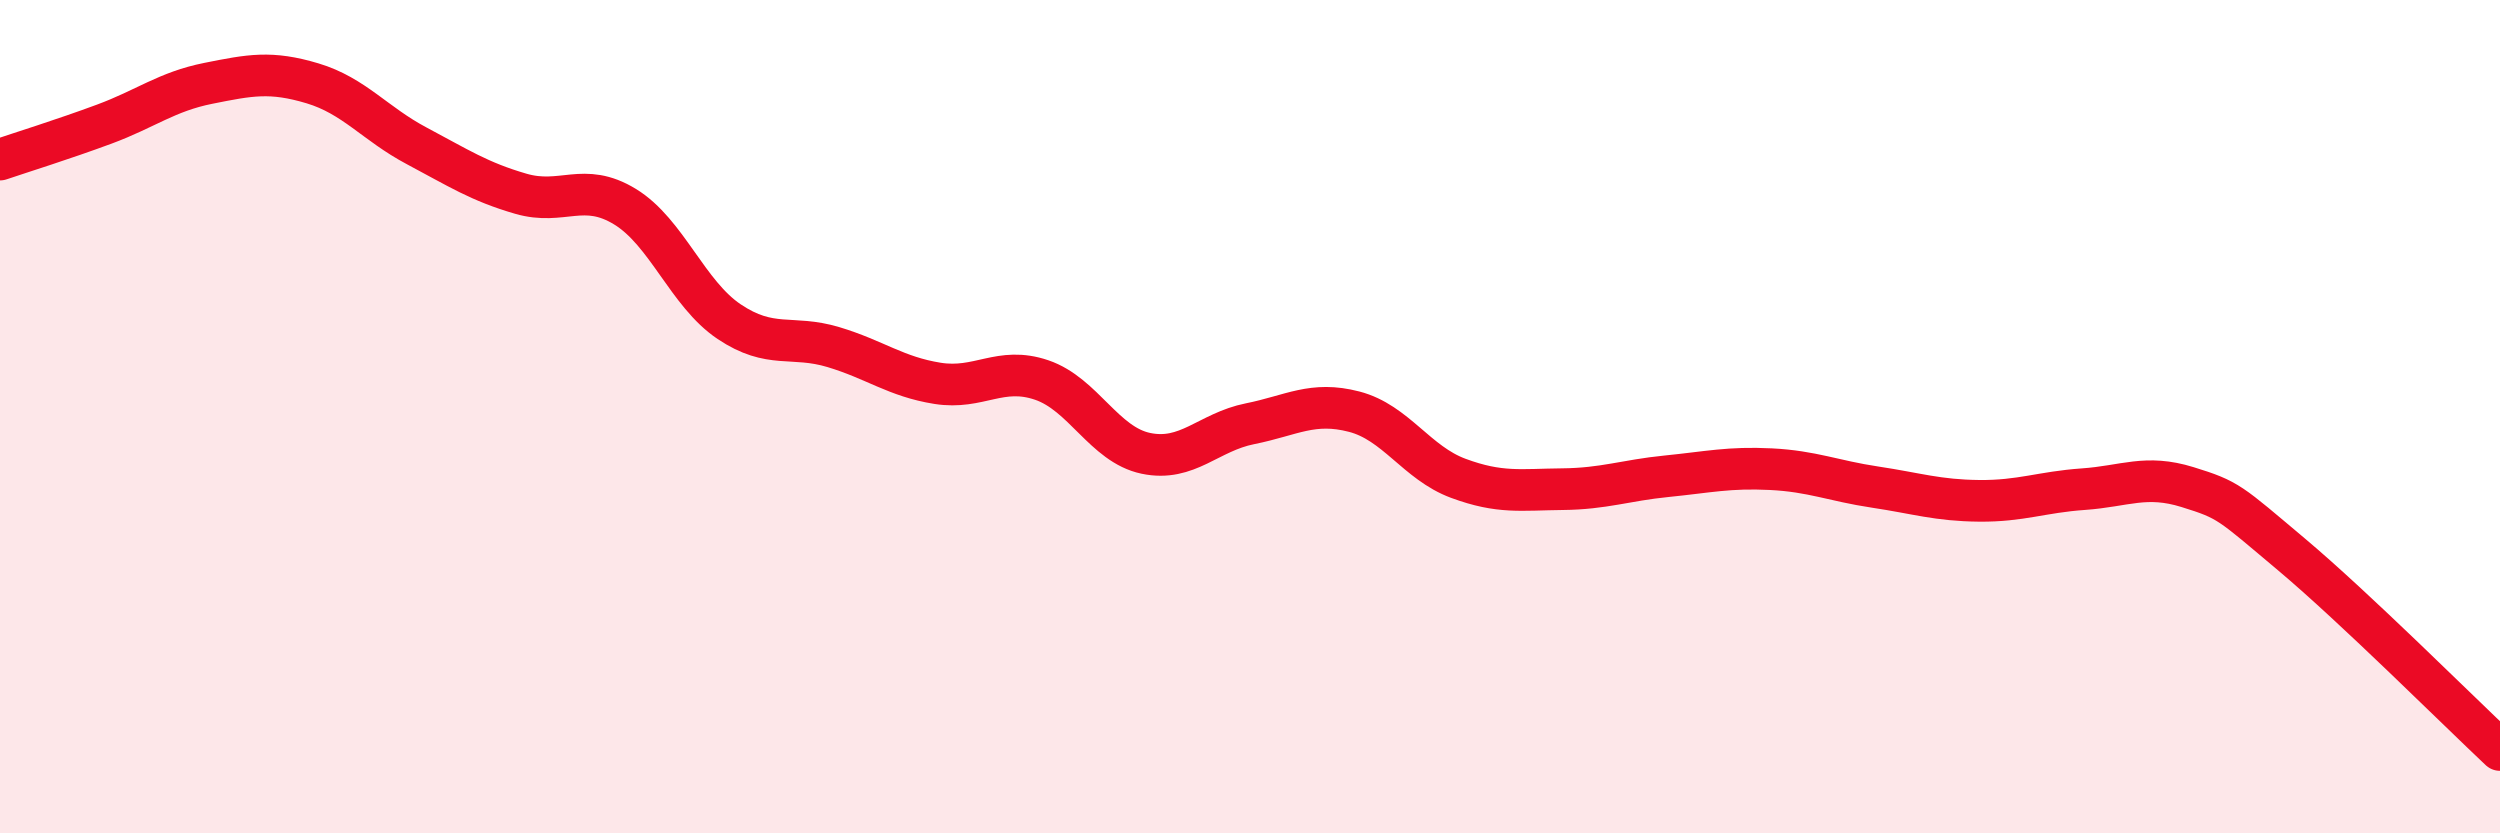
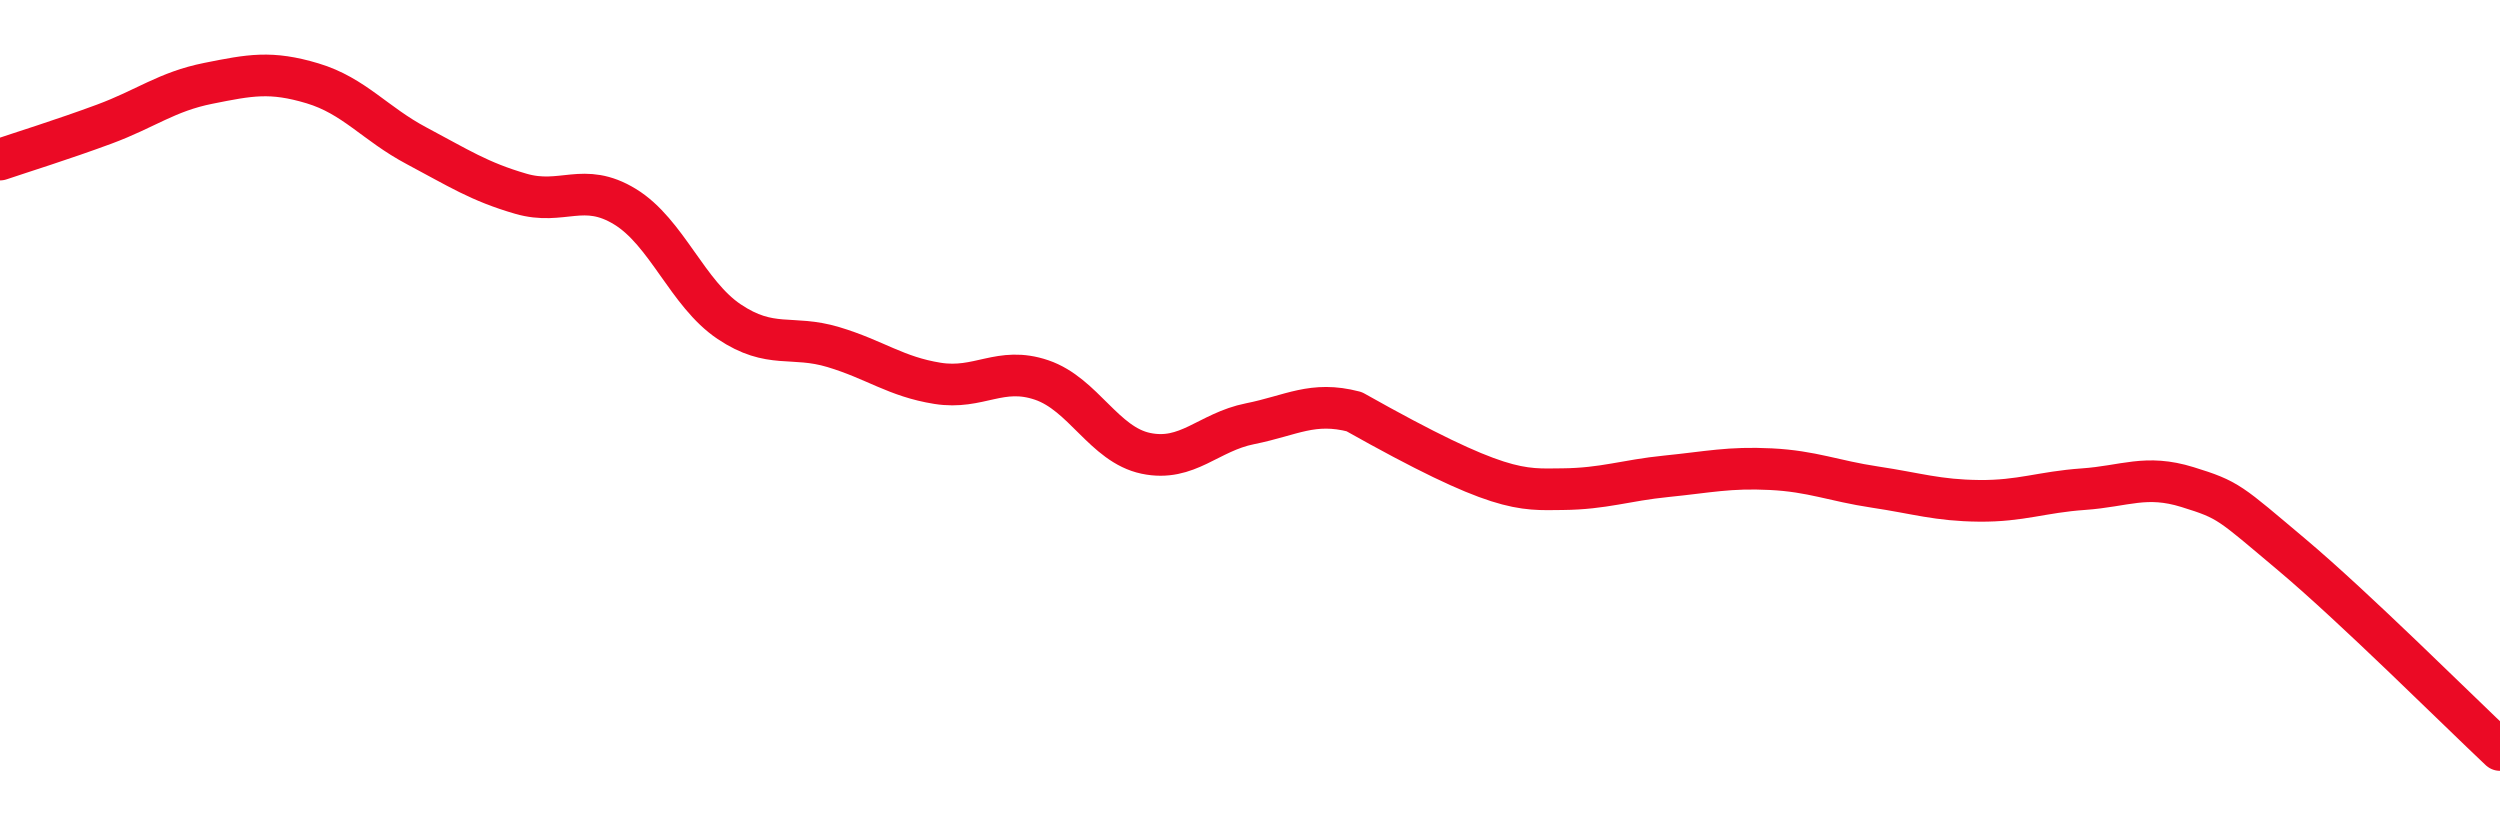
<svg xmlns="http://www.w3.org/2000/svg" width="60" height="20" viewBox="0 0 60 20">
-   <path d="M 0,3.83 C 0.5,3.66 1.5,3.35 2.5,2.98 C 3.5,2.61 4,2.2 5,2 C 6,1.8 6.5,1.7 7.5,2 C 8.5,2.3 9,2.97 10,3.5 C 11,4.03 11.5,4.36 12.5,4.65 C 13.5,4.94 14,4.35 15,4.96 C 16,5.57 16.5,7.05 17.5,7.72 C 18.5,8.39 19,8.03 20,8.33 C 21,8.63 21.5,9.04 22.5,9.2 C 23.5,9.36 24,8.78 25,9.12 C 26,9.46 26.5,10.67 27.5,10.88 C 28.5,11.09 29,10.37 30,10.17 C 31,9.97 31.5,9.62 32.5,9.88 C 33.5,10.14 34,11.11 35,11.48 C 36,11.85 36.5,11.75 37.5,11.74 C 38.5,11.73 39,11.53 40,11.43 C 41,11.33 41.5,11.21 42.5,11.26 C 43.5,11.31 44,11.54 45,11.69 C 46,11.84 46.5,12.01 47.5,12.02 C 48.5,12.03 49,11.81 50,11.74 C 51,11.67 51.5,11.38 52.5,11.69 C 53.5,12 53.5,12.05 55,13.31 C 56.5,14.57 59,17.06 60,18L60 20L0 20Z" fill="#EB0A25" opacity="0.1" stroke-linecap="round" stroke-linejoin="round" />
-   <path d="M 0,3.83 C 0.5,3.66 1.5,3.35 2.5,2.98 C 3.5,2.61 4,2.2 5,2 C 6,1.8 6.5,1.7 7.5,2 C 8.5,2.3 9,2.97 10,3.5 C 11,4.03 11.5,4.36 12.5,4.65 C 13.5,4.94 14,4.35 15,4.96 C 16,5.57 16.5,7.05 17.5,7.72 C 18.5,8.39 19,8.03 20,8.33 C 21,8.63 21.5,9.04 22.5,9.2 C 23.5,9.36 24,8.78 25,9.12 C 26,9.46 26.5,10.67 27.5,10.88 C 28.5,11.09 29,10.37 30,10.17 C 31,9.97 31.5,9.62 32.5,9.88 C 33.5,10.14 34,11.11 35,11.48 C 36,11.85 36.5,11.75 37.5,11.74 C 38.5,11.73 39,11.53 40,11.43 C 41,11.33 41.5,11.21 42.5,11.26 C 43.5,11.31 44,11.54 45,11.69 C 46,11.84 46.5,12.01 47.5,12.02 C 48.5,12.03 49,11.81 50,11.74 C 51,11.67 51.5,11.38 52.5,11.69 C 53.5,12 53.5,12.05 55,13.31 C 56.5,14.57 59,17.06 60,18" stroke="#EB0A25" stroke-width="1" fill="none" stroke-linecap="round" stroke-linejoin="round" />
+   <path d="M 0,3.83 C 0.5,3.66 1.5,3.35 2.5,2.98 C 3.5,2.61 4,2.2 5,2 C 6,1.8 6.5,1.7 7.5,2 C 8.5,2.3 9,2.97 10,3.5 C 11,4.03 11.5,4.36 12.5,4.65 C 13.5,4.94 14,4.35 15,4.96 C 16,5.57 16.5,7.05 17.5,7.72 C 18.5,8.39 19,8.03 20,8.33 C 21,8.63 21.5,9.04 22.5,9.2 C 23.5,9.36 24,8.78 25,9.12 C 26,9.46 26.5,10.67 27.5,10.88 C 28.5,11.09 29,10.37 30,10.17 C 31,9.97 31.5,9.62 32.5,9.88 C 36,11.85 36.5,11.75 37.5,11.74 C 38.5,11.73 39,11.53 40,11.43 C 41,11.33 41.5,11.21 42.5,11.26 C 43.5,11.31 44,11.54 45,11.69 C 46,11.84 46.5,12.01 47.5,12.02 C 48.5,12.03 49,11.81 50,11.74 C 51,11.67 51.5,11.38 52.5,11.69 C 53.5,12 53.5,12.05 55,13.31 C 56.5,14.57 59,17.06 60,18" stroke="#EB0A25" stroke-width="1" fill="none" stroke-linecap="round" stroke-linejoin="round" />
</svg>